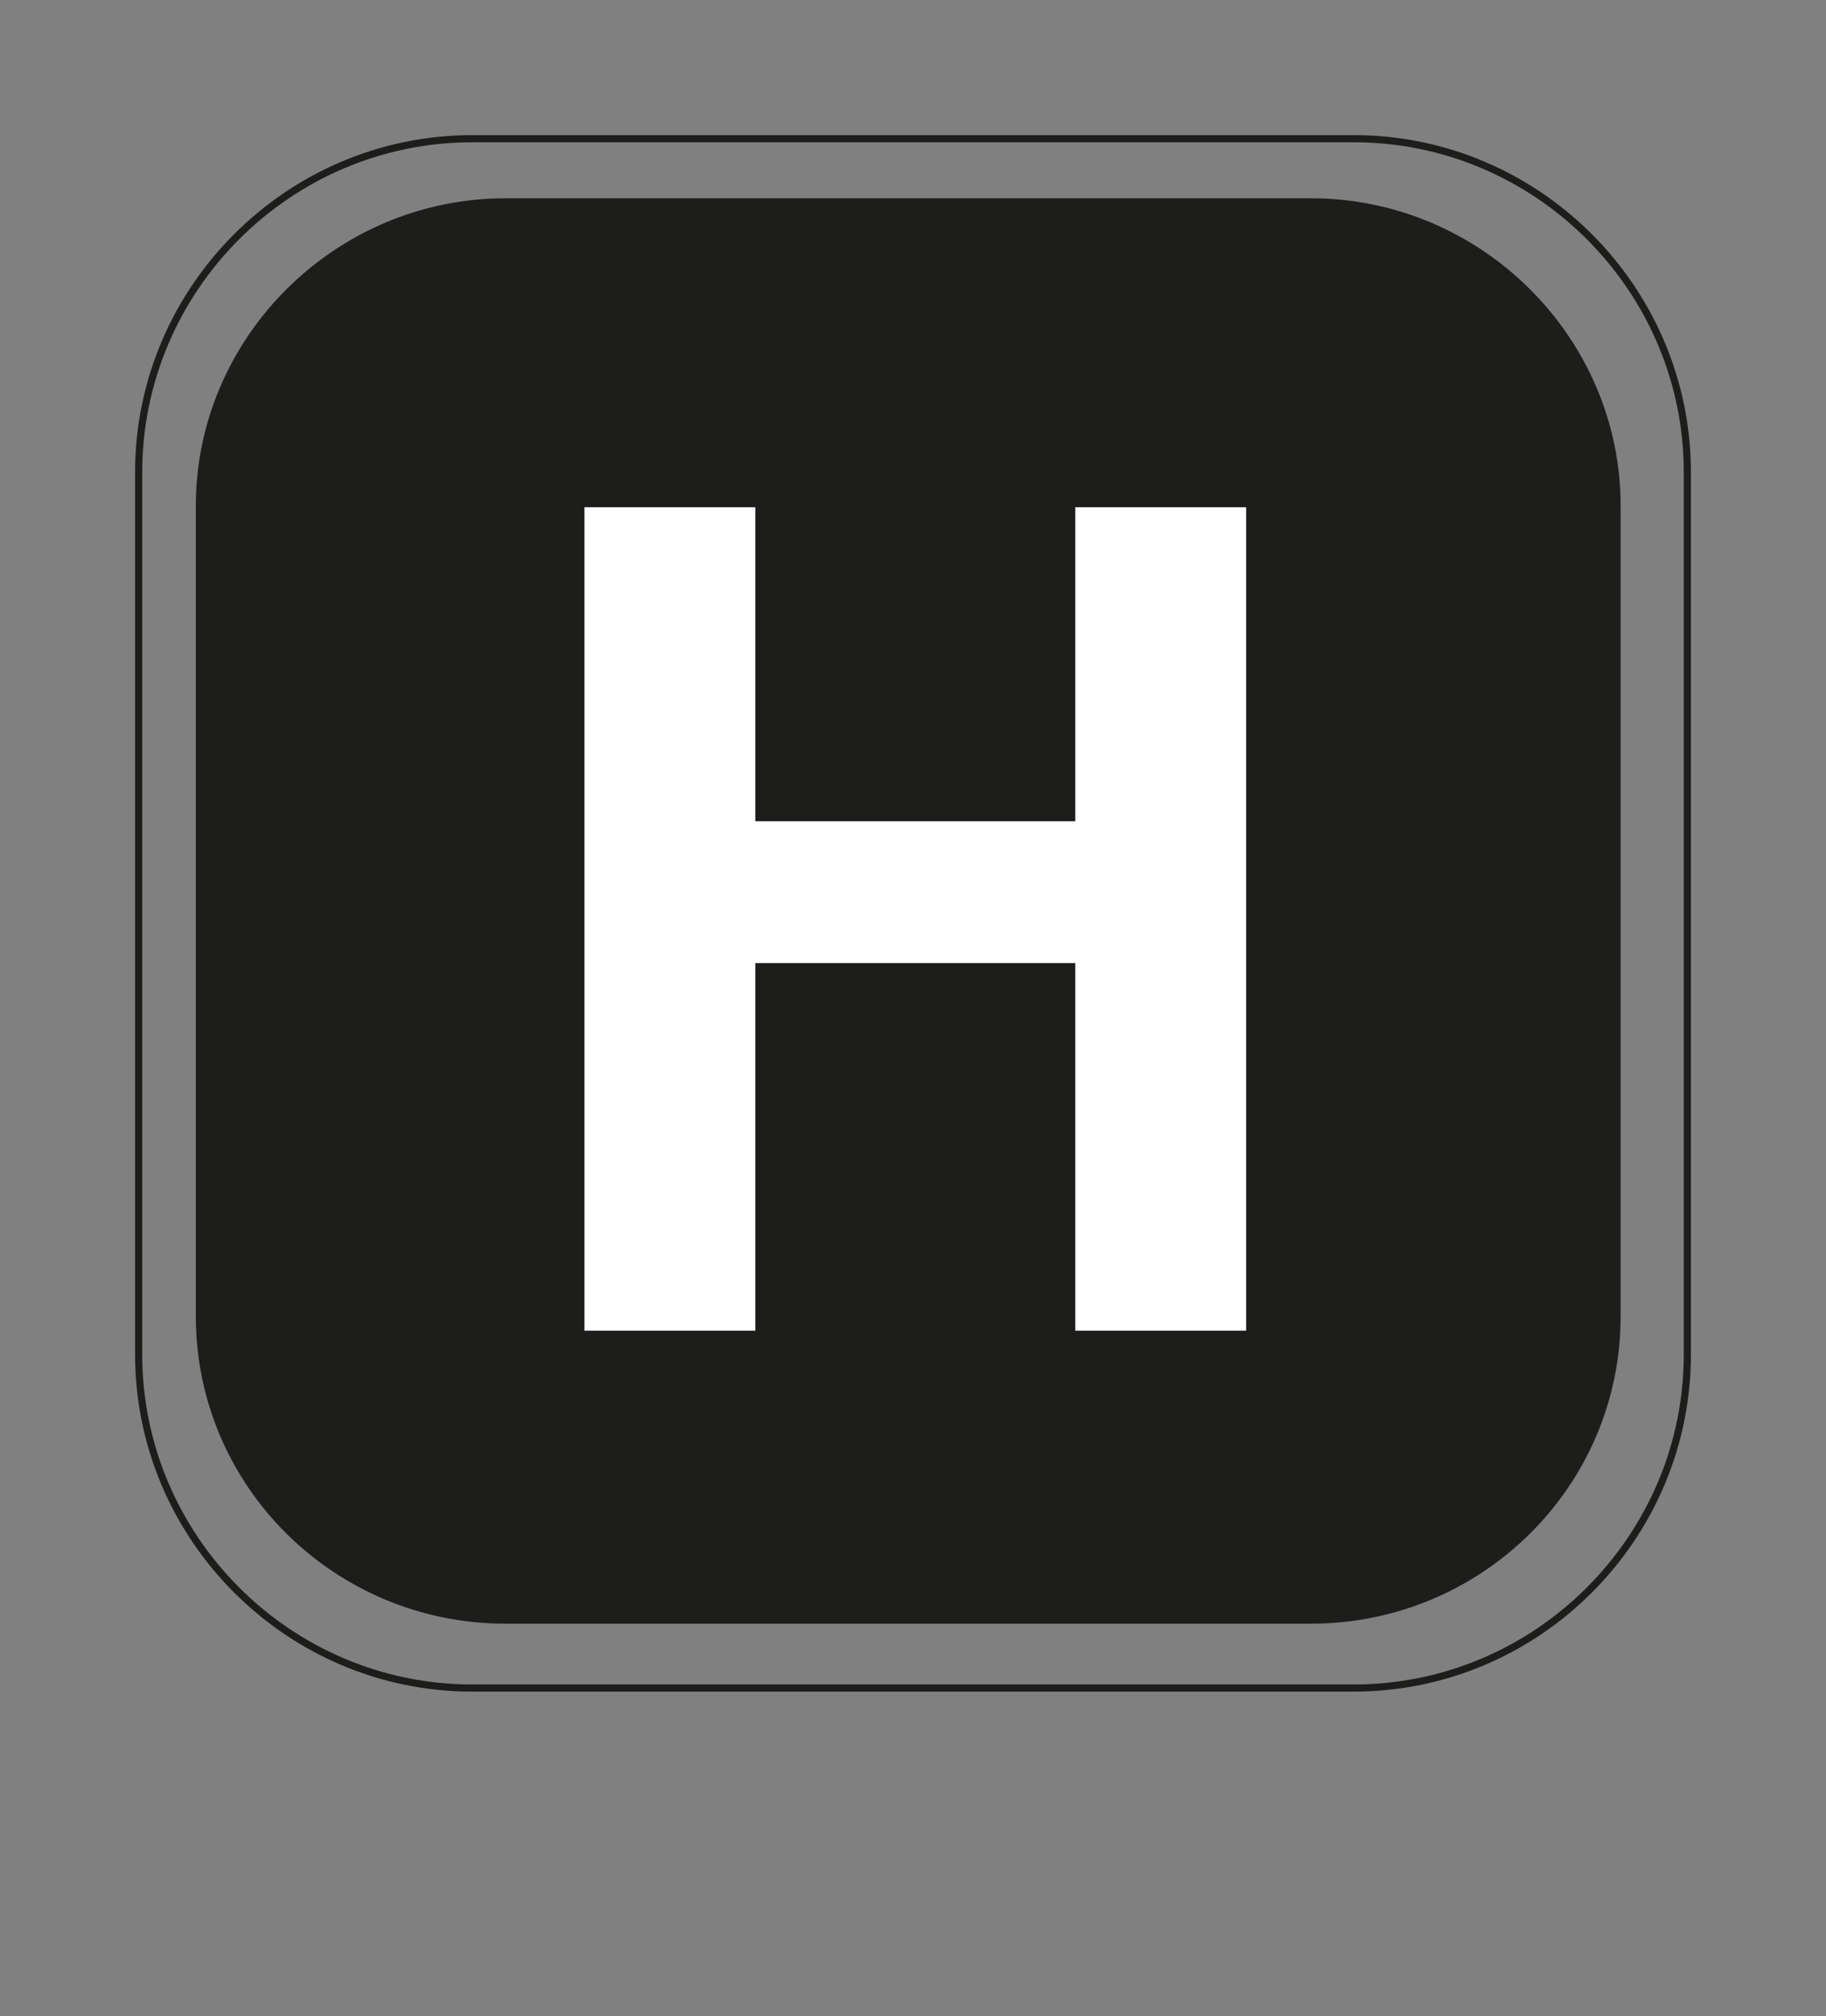
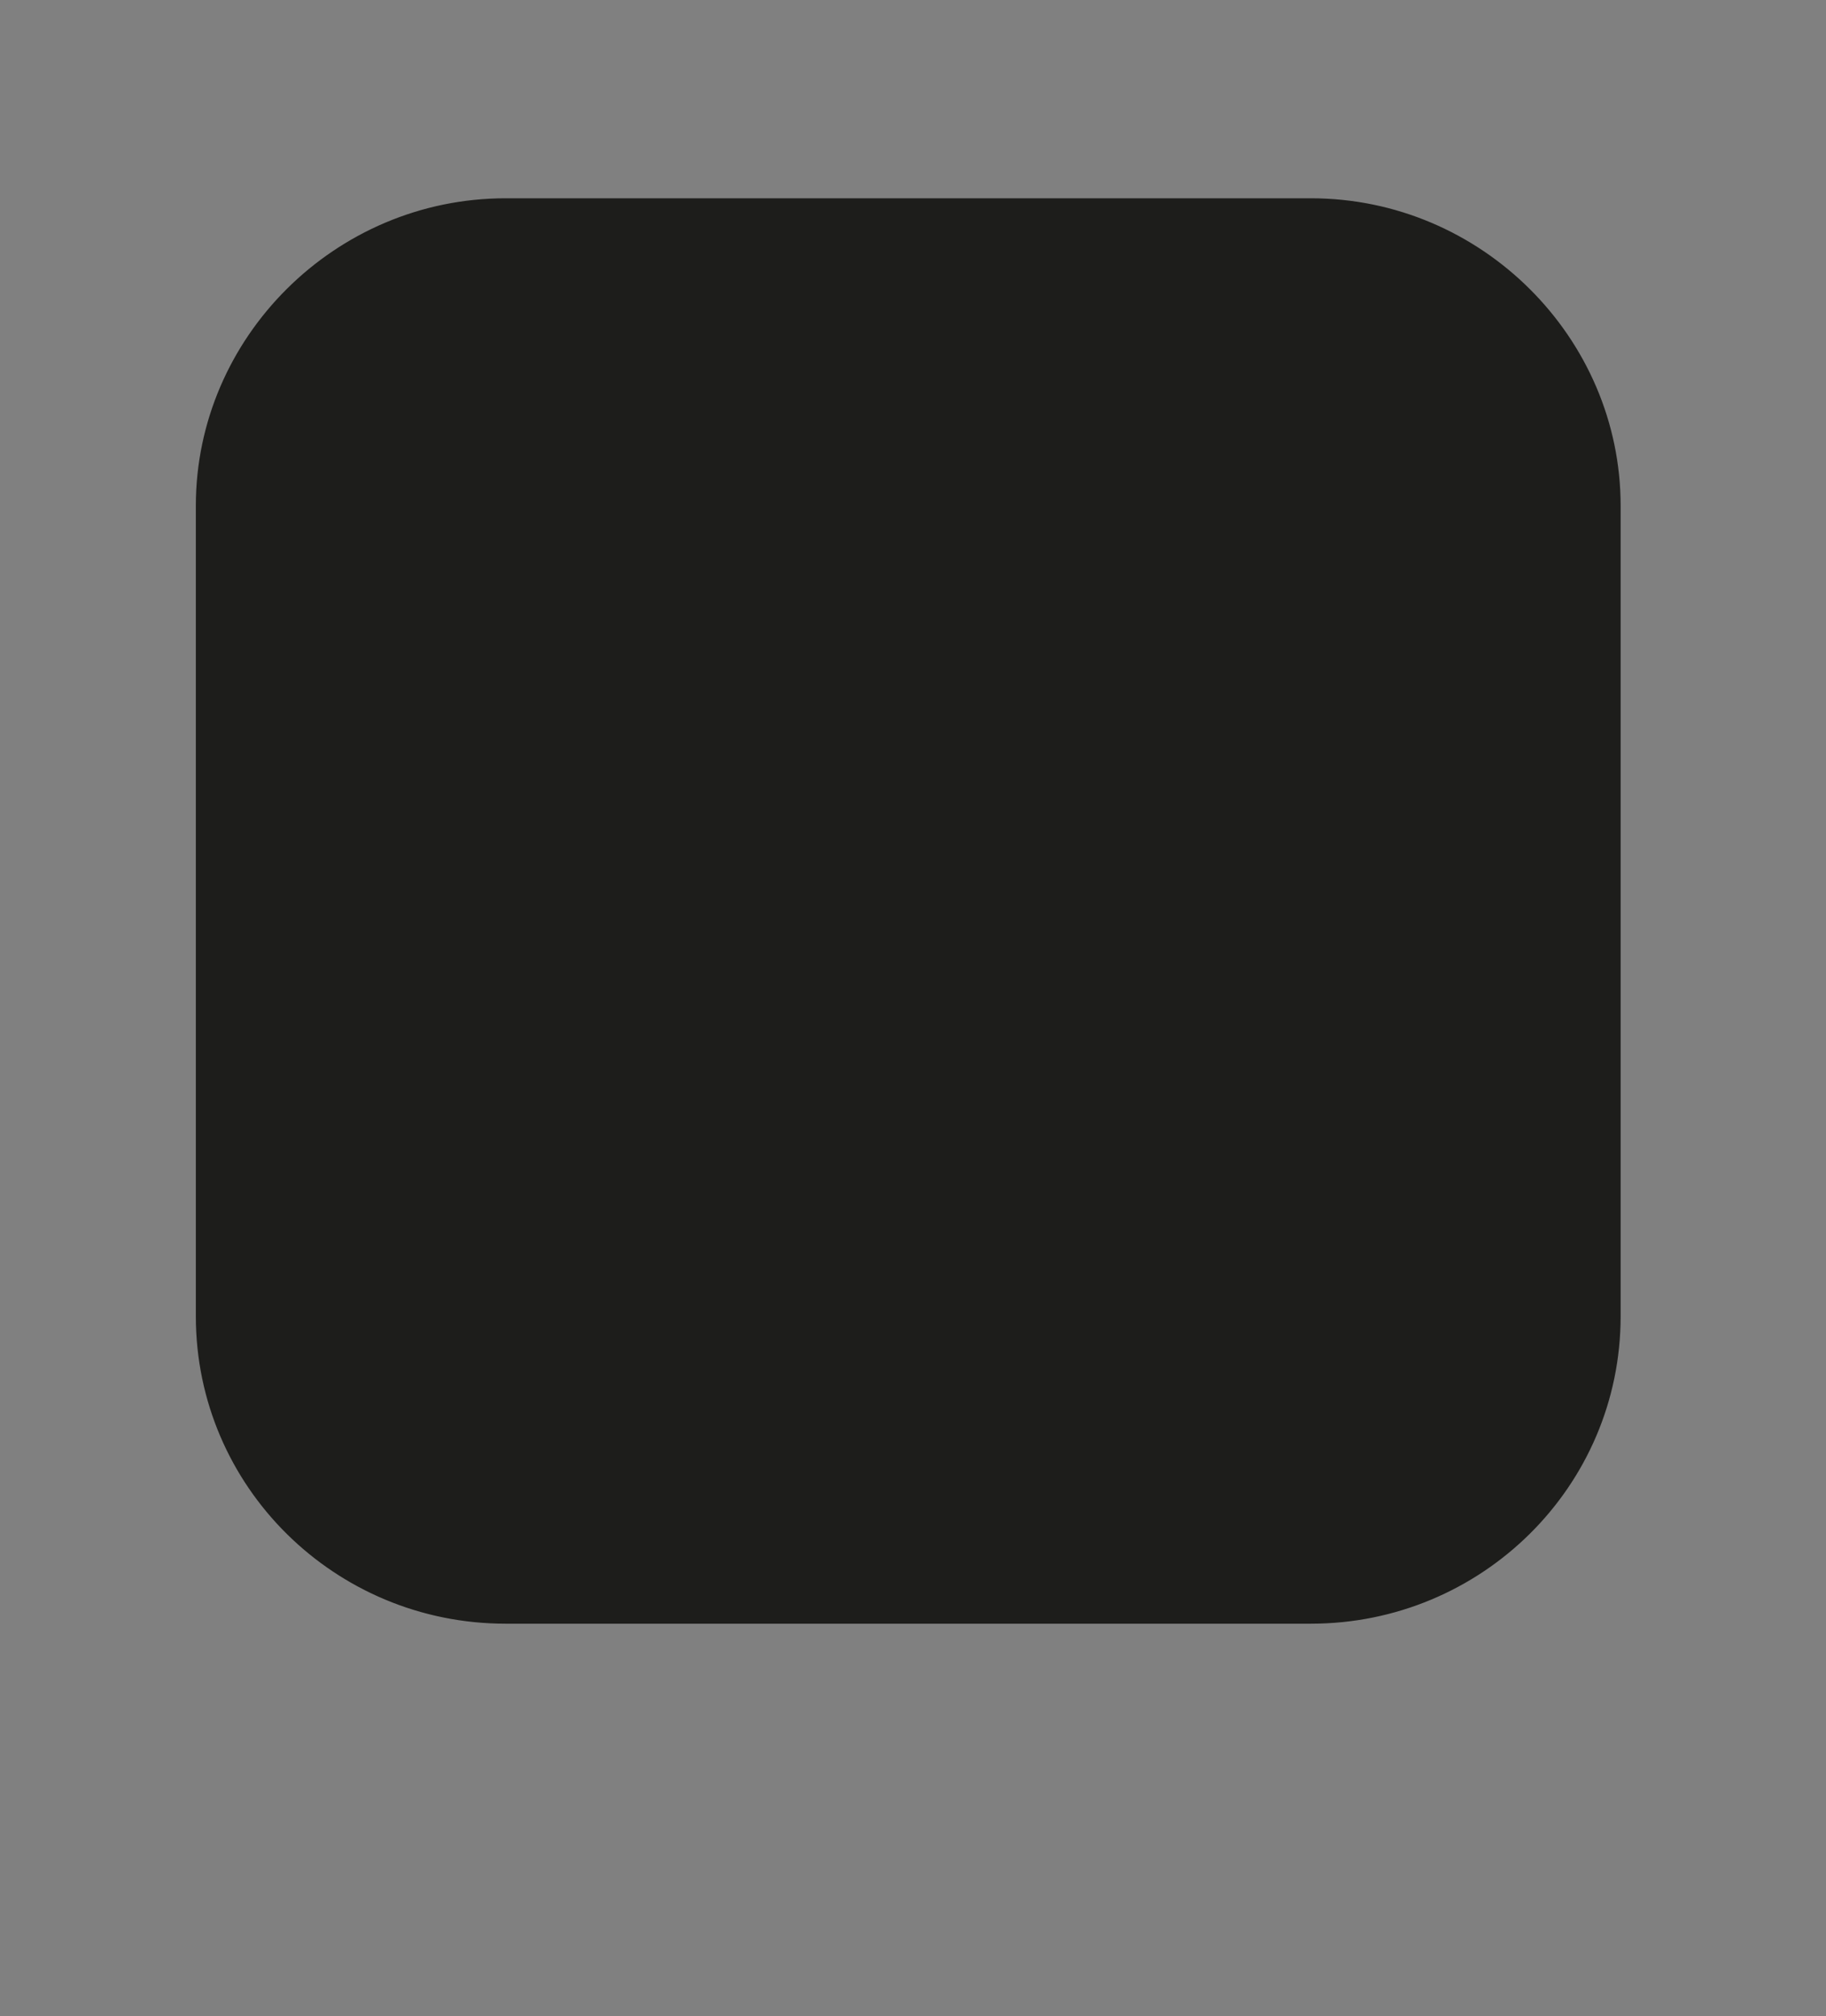
<svg xmlns="http://www.w3.org/2000/svg" version="1.1" id="Calque_1" x="0px" y="0px" width="136.246px" height="150.37px" viewBox="0 0 136.246 150.37" style="enable-background:new 0 0 136.246 150.37;" xml:space="preserve">
  <rect x="0" y="0" width="136.246" height="150.37" fill="#808080" stroke="none" />
  <style type="text/css">
	.st0{fill:none;stroke:#1D1D1B;stroke-width:0.533;stroke-miterlimit:3.864;}
	.st1{fill:#1D1D1B;stroke:#1D1D1B;stroke-width:0.356;stroke-miterlimit:3.864;}
	.st2{fill:#FFFFFF;}
	.st3{fill:none;}
</style>
-   <path class="st0" d="M35.234,10.345h65.778c13.689,0,24.889,11.2,24.889,24.889v65.778c0,13.689-11.2,24.889-24.889,24.889H35.234  c-13.689,0-24.889-11.2-24.889-24.889V35.234C10.345,21.545,21.545,10.345,35.234,10.345L35.234,10.345z" />
  <path class="st1" d="M37.724,14.967h60.089c12.622,0,22.932,10.313,22.932,22.757v60.444c0,12.621-10.311,22.755-22.932,22.755  H37.724c-12.623,0-22.934-10.134-22.934-22.755V37.724C14.79,25.279,25.101,14.967,37.724,14.967L37.724,14.967z" />
  <g>
-     <path class="st2" d="M43.607,99.25V37.833h12.75V61.25h23.875V37.833h12.75V99.25h-12.75V71.833H56.357V99.25H43.607z" />
-   </g>
+     </g>
  <rect class="st3" width="136.246" height="150.37" />
</svg>